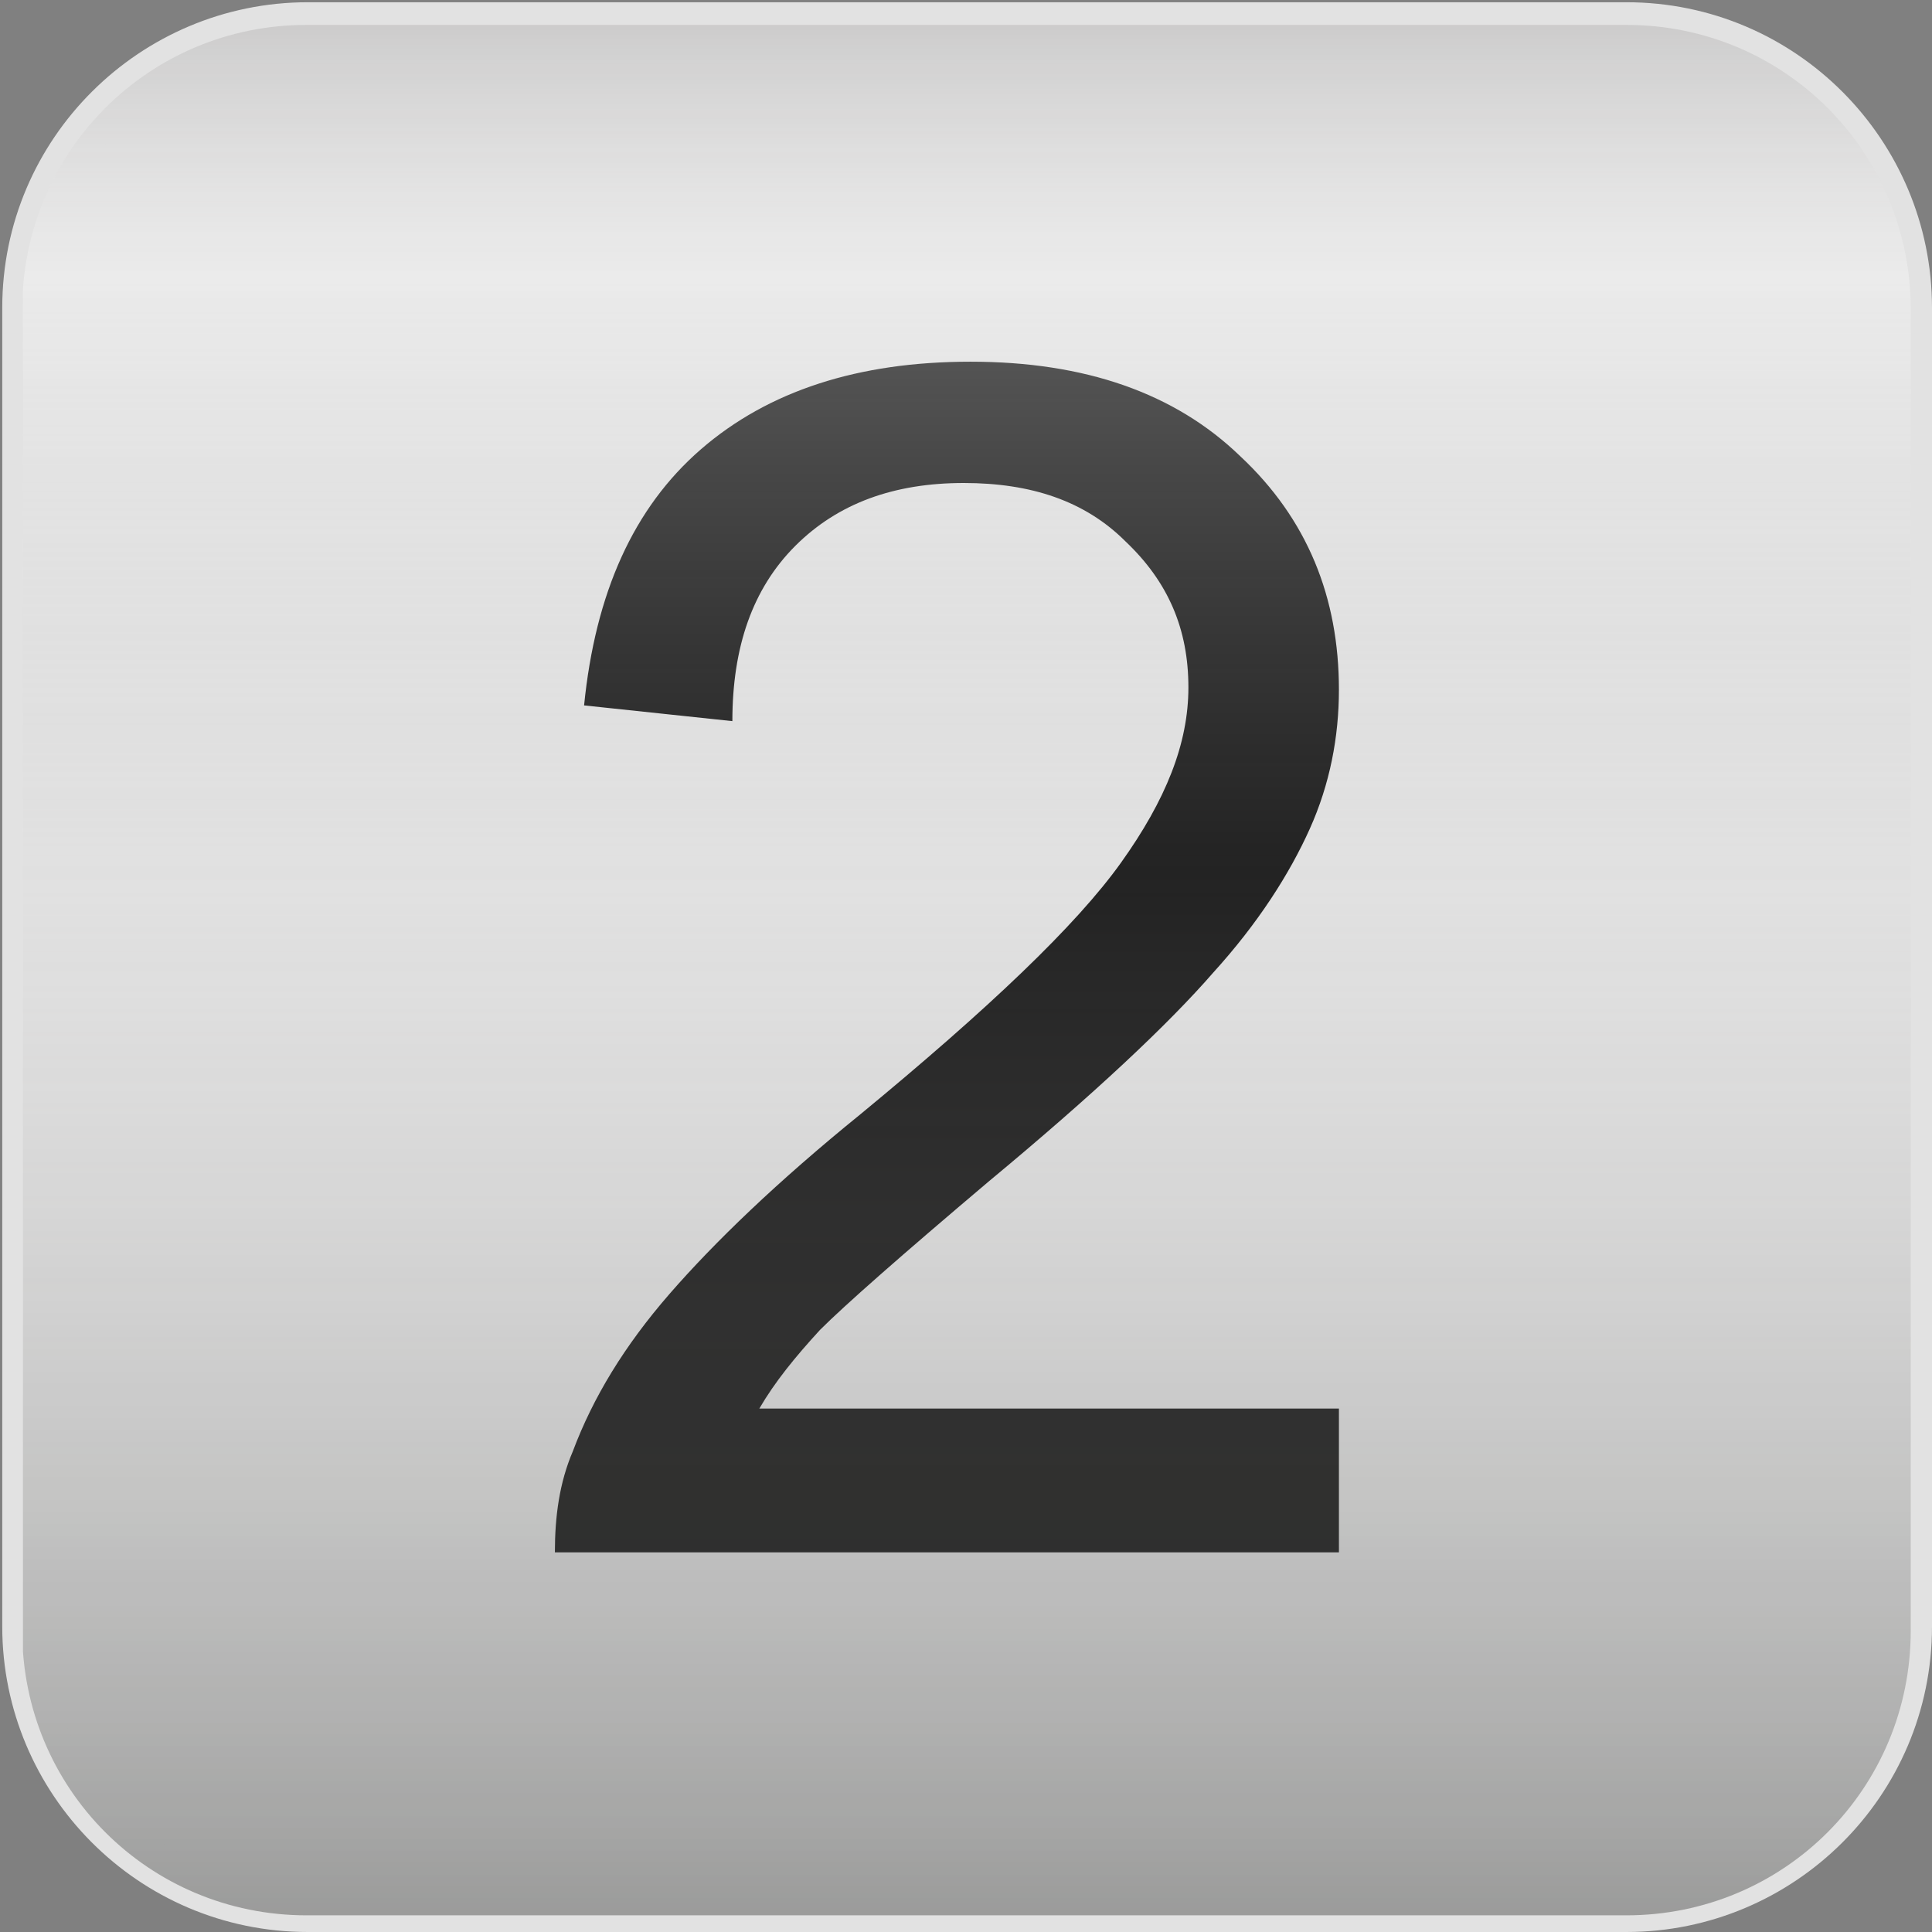
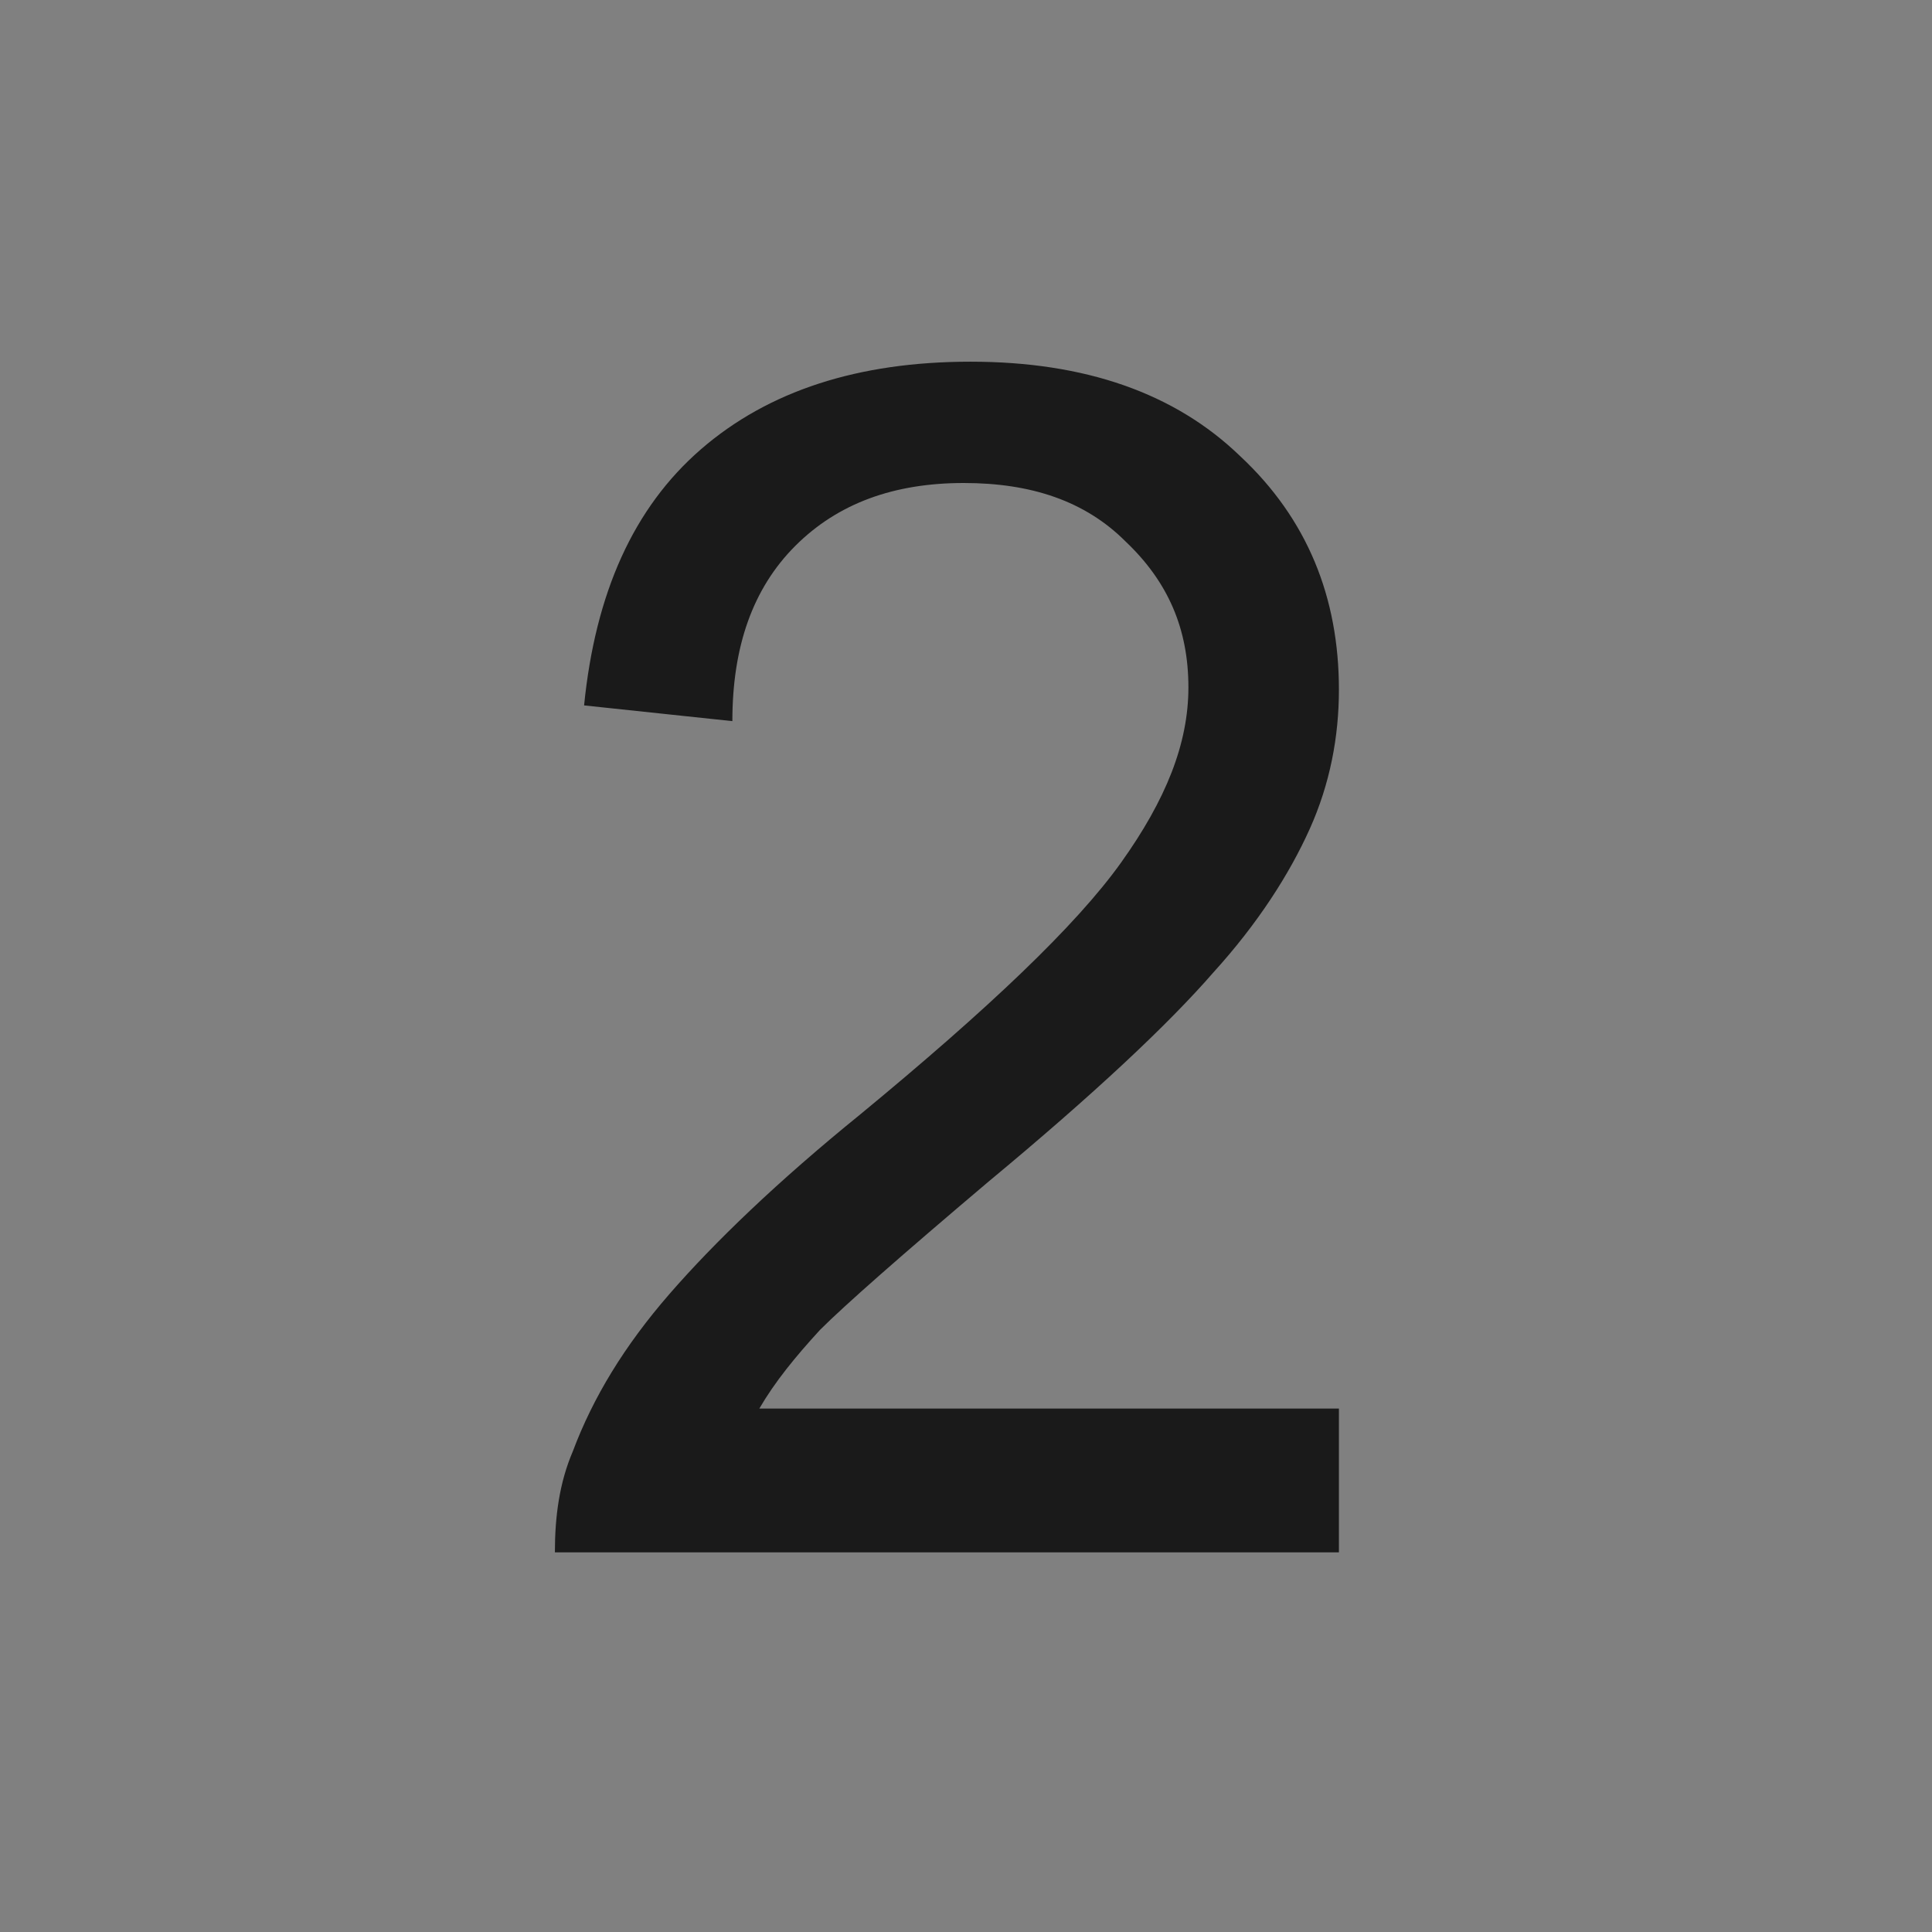
<svg xmlns="http://www.w3.org/2000/svg" xmlns:xlink="http://www.w3.org/1999/xlink" version="1.1" id="Ebene_1" x="0px" y="0px" viewBox="0 0 86 86" enable-background="new 0 0 86 86" xml:space="preserve">
  <rect x="0" y="0" width="86" height="86" fill="#808080" stroke="none" />
  <symbol id="Button_x5F_underlay_2" viewBox="-43 -43 86 86">
-     <path fill="#E2E2E2" stroke="#E2E2E2" stroke-width="2" stroke-miterlimit="10" d="M42-29.4c0-7-5.7-12.6-12.6-12.6h-58.7   c-7,0-12.6,5.7-12.6,12.6v58.7c0,7,5.7,12.6,12.6,12.6h58.7c7,0,12.6-5.7,12.6-12.6V-29.4z" />
-     <polygon display="none" fill="none" points="-43,43 43,43 43,-43 -43,-43  " />
-   </symbol>
+     </symbol>
  <linearGradient id="Glanzebene_2_" gradientUnits="userSpaceOnUse" x1="1.500152e-004" y1="42.5" x2="1.500190e-004" y2="-42.5">
    <stop offset="0" style="stop-color:#B7B6B6" />
    <stop offset="5.138645e-002" style="stop-color:#D0CFCF;stop-opacity:0.846" />
    <stop offset="0.133" style="stop-color:#FFFFFF;stop-opacity:0.6" />
    <stop offset="0.239" style="stop-color:#E8E7E7;stop-opacity:0.431" />
    <stop offset="0.368" style="stop-color:#D1D0D0;stop-opacity:0.228" />
    <stop offset="0.448" style="stop-color:#C9C7C7;stop-opacity:0.1" />
    <stop offset="1" style="stop-color:#313231;stop-opacity:0.8" />
  </linearGradient>
  <symbol id="Deleted_Symbol" viewBox="-42.5 -42.5 85 85">
    <path id="Glanzebene_3_" opacity="0.5" fill="url(#Glanzebene_2_)" d="M42.5-29.7c0-7.1-5.7-12.8-12.8-12.8h-59.4   c-7.1,0-12.8,5.7-12.8,12.8v59.4c0,7.1,5.7,12.8,12.8,12.8h59.4c7.1,0,12.8-5.7,12.8-12.8V-29.7z" />
  </symbol>
  <linearGradient id="Glanzebene_4_" gradientUnits="userSpaceOnUse" x1="1.500152e-004" y1="42.5" x2="1.500190e-004" y2="-42.5">
    <stop offset="0" style="stop-color:#B8B7B7" />
    <stop offset="5.203268e-002" style="stop-color:#D1D0D0;stop-opacity:0.844" />
    <stop offset="0.133" style="stop-color:#FFFFFF;stop-opacity:0.6" />
    <stop offset="0.237" style="stop-color:#E8E8E8;stop-opacity:0.436" />
    <stop offset="0.367" style="stop-color:#D1D1D1;stop-opacity:0.229" />
    <stop offset="0.448" style="stop-color:#C9C8C8;stop-opacity:0.1" />
    <stop offset="1" style="stop-color:#313230;stop-opacity:0.8" />
  </linearGradient>
  <symbol id="Deleted_Symbol_2" viewBox="-42.5 -42.5 85 85">
-     <path id="Glanzebene_1_" opacity="0.5" fill="url(#Glanzebene_4_)" d="M42.5-29.7c0-7.1-5.7-12.8-12.8-12.8h-59.4   c-7.1,0-12.8,5.7-12.8,12.8v59.4c0,7.1,5.7,12.8,12.8,12.8h59.4c7.1,0,12.8-5.7,12.8-12.8V-29.7z" />
-   </symbol>
+     </symbol>
  <symbol id="Glanzebene2_2" viewBox="-42 -42.1 84.1 84.2">
    <use xlink:href="#Deleted_Symbol_2" width="85" height="85" id="XMLID_1_" x="-42.5" y="-42.5" transform="matrix(0.989 0 0 0.99 0 0)" overflow="visible" />
  </symbol>
  <g>
    <use xlink:href="#Button_x5F_underlay_2" width="86" height="86" x="-43" y="-43" transform="matrix(1 0 0 -1 43 43)" overflow="visible" />
    <g>
      <path fill="#1A1A1A" d="M59.6,62.9v6.2H24.7c0-1.6,0.2-3.1,0.8-4.5c0.9-2.4,2.3-4.7,4.3-7c2-2.3,4.8-5,8.5-8    c5.7-4.7,9.6-8.4,11.6-11.2s3-5.3,3-7.8c0-2.6-0.9-4.7-2.8-6.5c-1.8-1.8-4.2-2.6-7.2-2.6c-3.1,0-5.6,0.9-7.5,2.8s-2.8,4.5-2.8,7.8    L26,31.4c0.5-5,2.2-8.8,5.2-11.4c3-2.6,7-3.9,12-3.9c5.1,0,9.1,1.4,12,4.2c3,2.8,4.4,6.3,4.4,10.4c0,2.1-0.4,4.2-1.3,6.2    c-0.9,2-2.3,4.2-4.3,6.4c-2,2.3-5.3,5.4-10,9.3c-3.9,3.3-6.4,5.5-7.5,6.6c-1.1,1.2-2,2.3-2.7,3.5H59.6z" />
    </g>
    <use xlink:href="#Glanzebene2_2" width="84.1" height="84.2" id="XMLID_2_" x="-42" y="-42.1" transform="matrix(1 0 0 -1 43.021 43.183)" overflow="visible" />
  </g>
</svg>